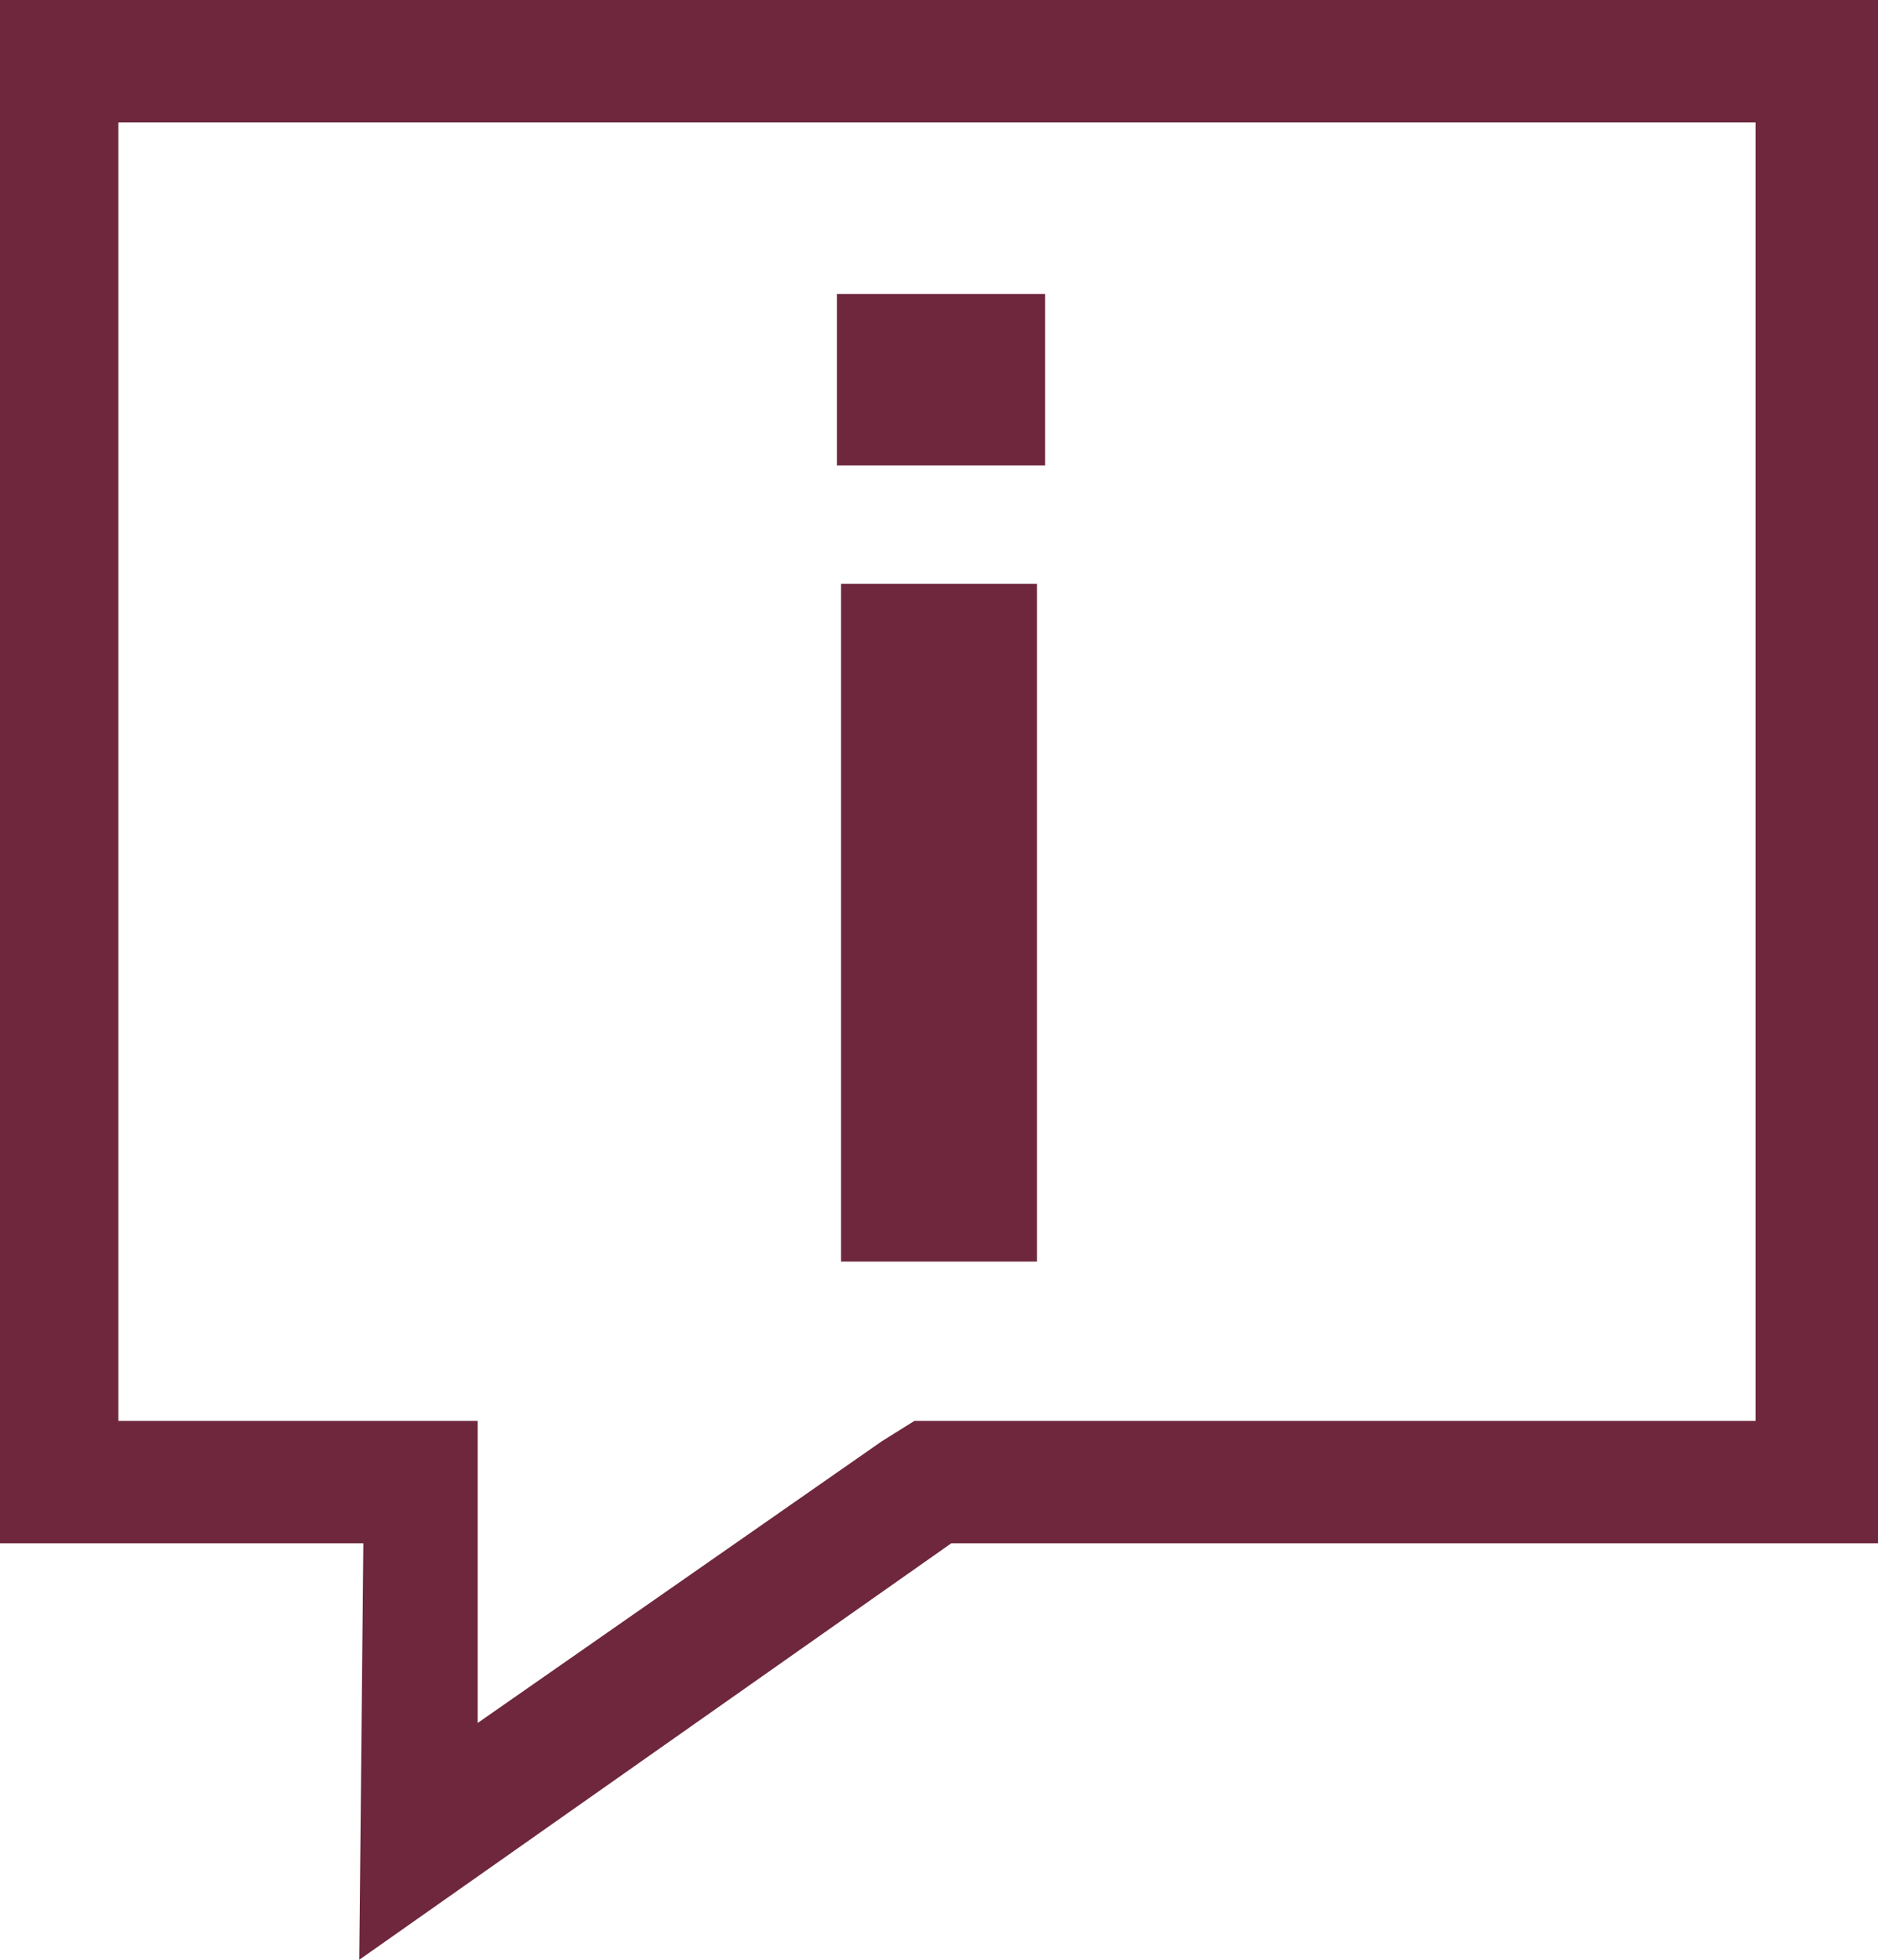
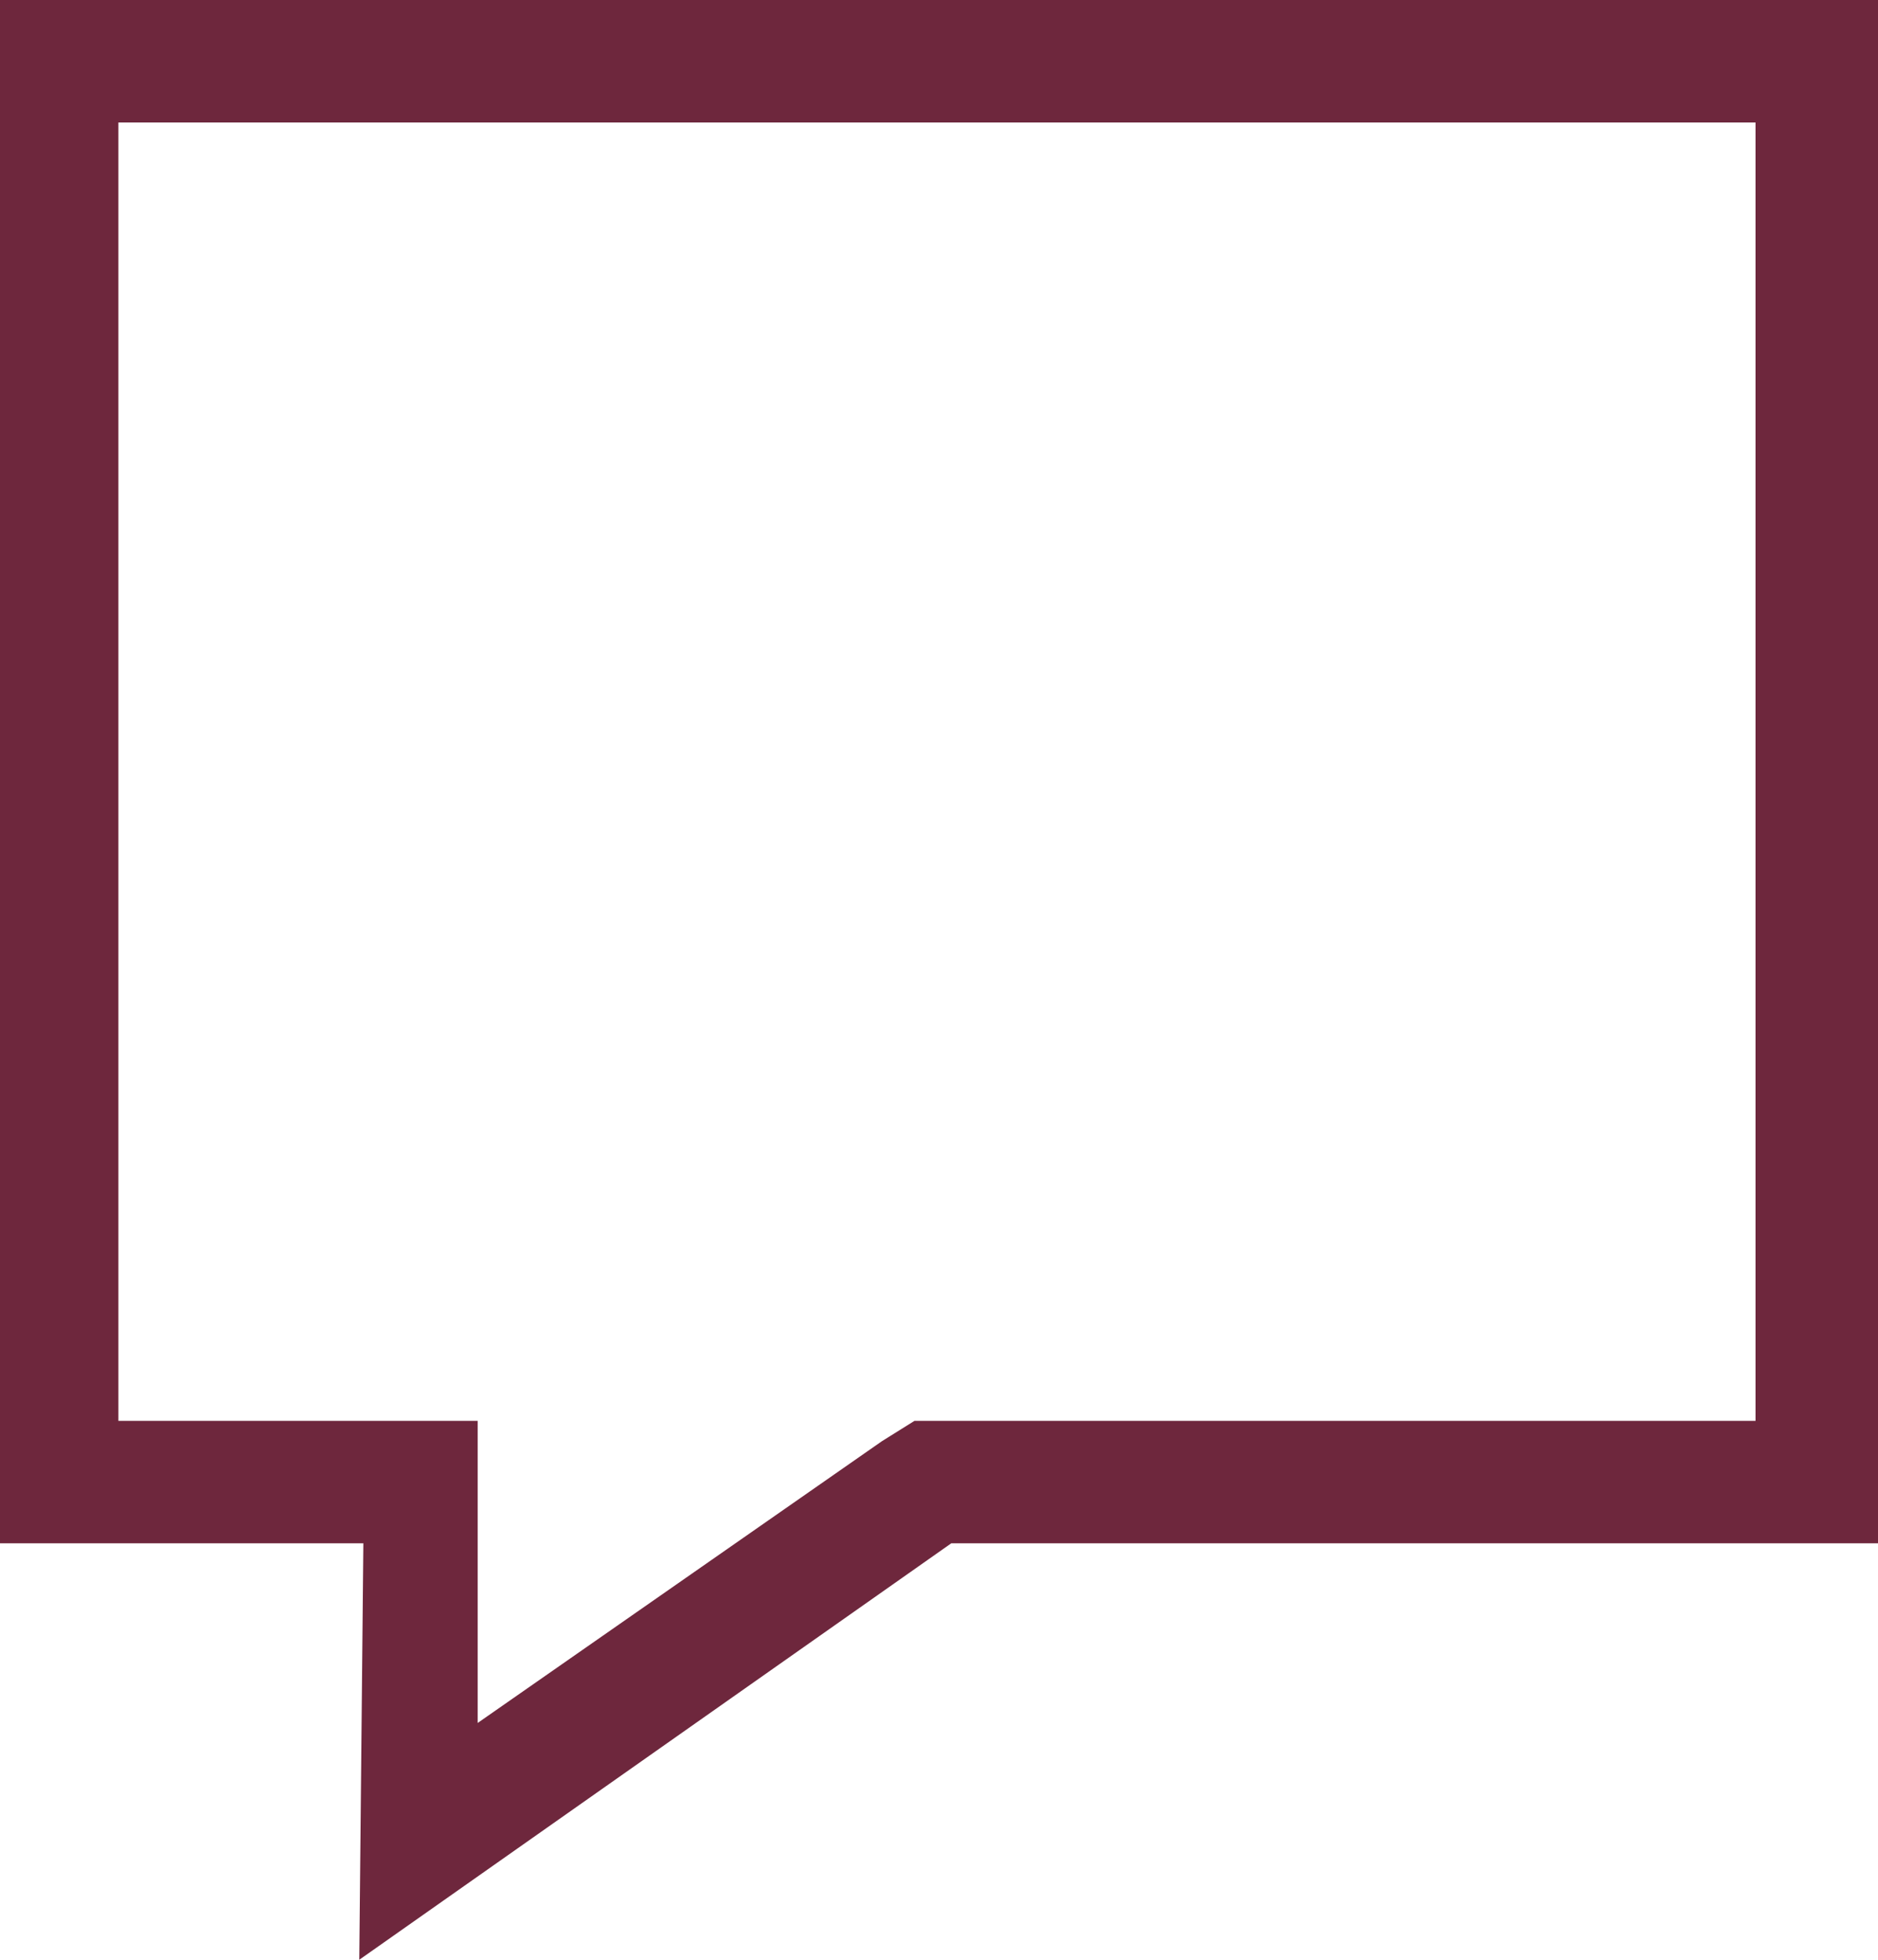
<svg xmlns="http://www.w3.org/2000/svg" viewBox="0 0 46 48" fill="#6e273d">
-   <path d="M0 0v37.8h8.9L8.8 48l14.5-10.2H46V0H0zm43.1 34.8H22.4l-.8.5-9.9 6.9v-7.4H2.9V3H43v31.8zm-22.5-3.9h4.8V14.3h-4.8v16.6zm5-23.7h-5.1v4.2h5.1V7.2z" />
+   <path d="M0 0v37.8h8.9L8.8 48l14.5-10.2H46V0H0zm43.1 34.8H22.4l-.8.5-9.9 6.9v-7.4H2.9V3H43v31.8zh4.8V14.3h-4.8v16.6zm5-23.7h-5.1v4.2h5.1V7.2z" />
</svg>